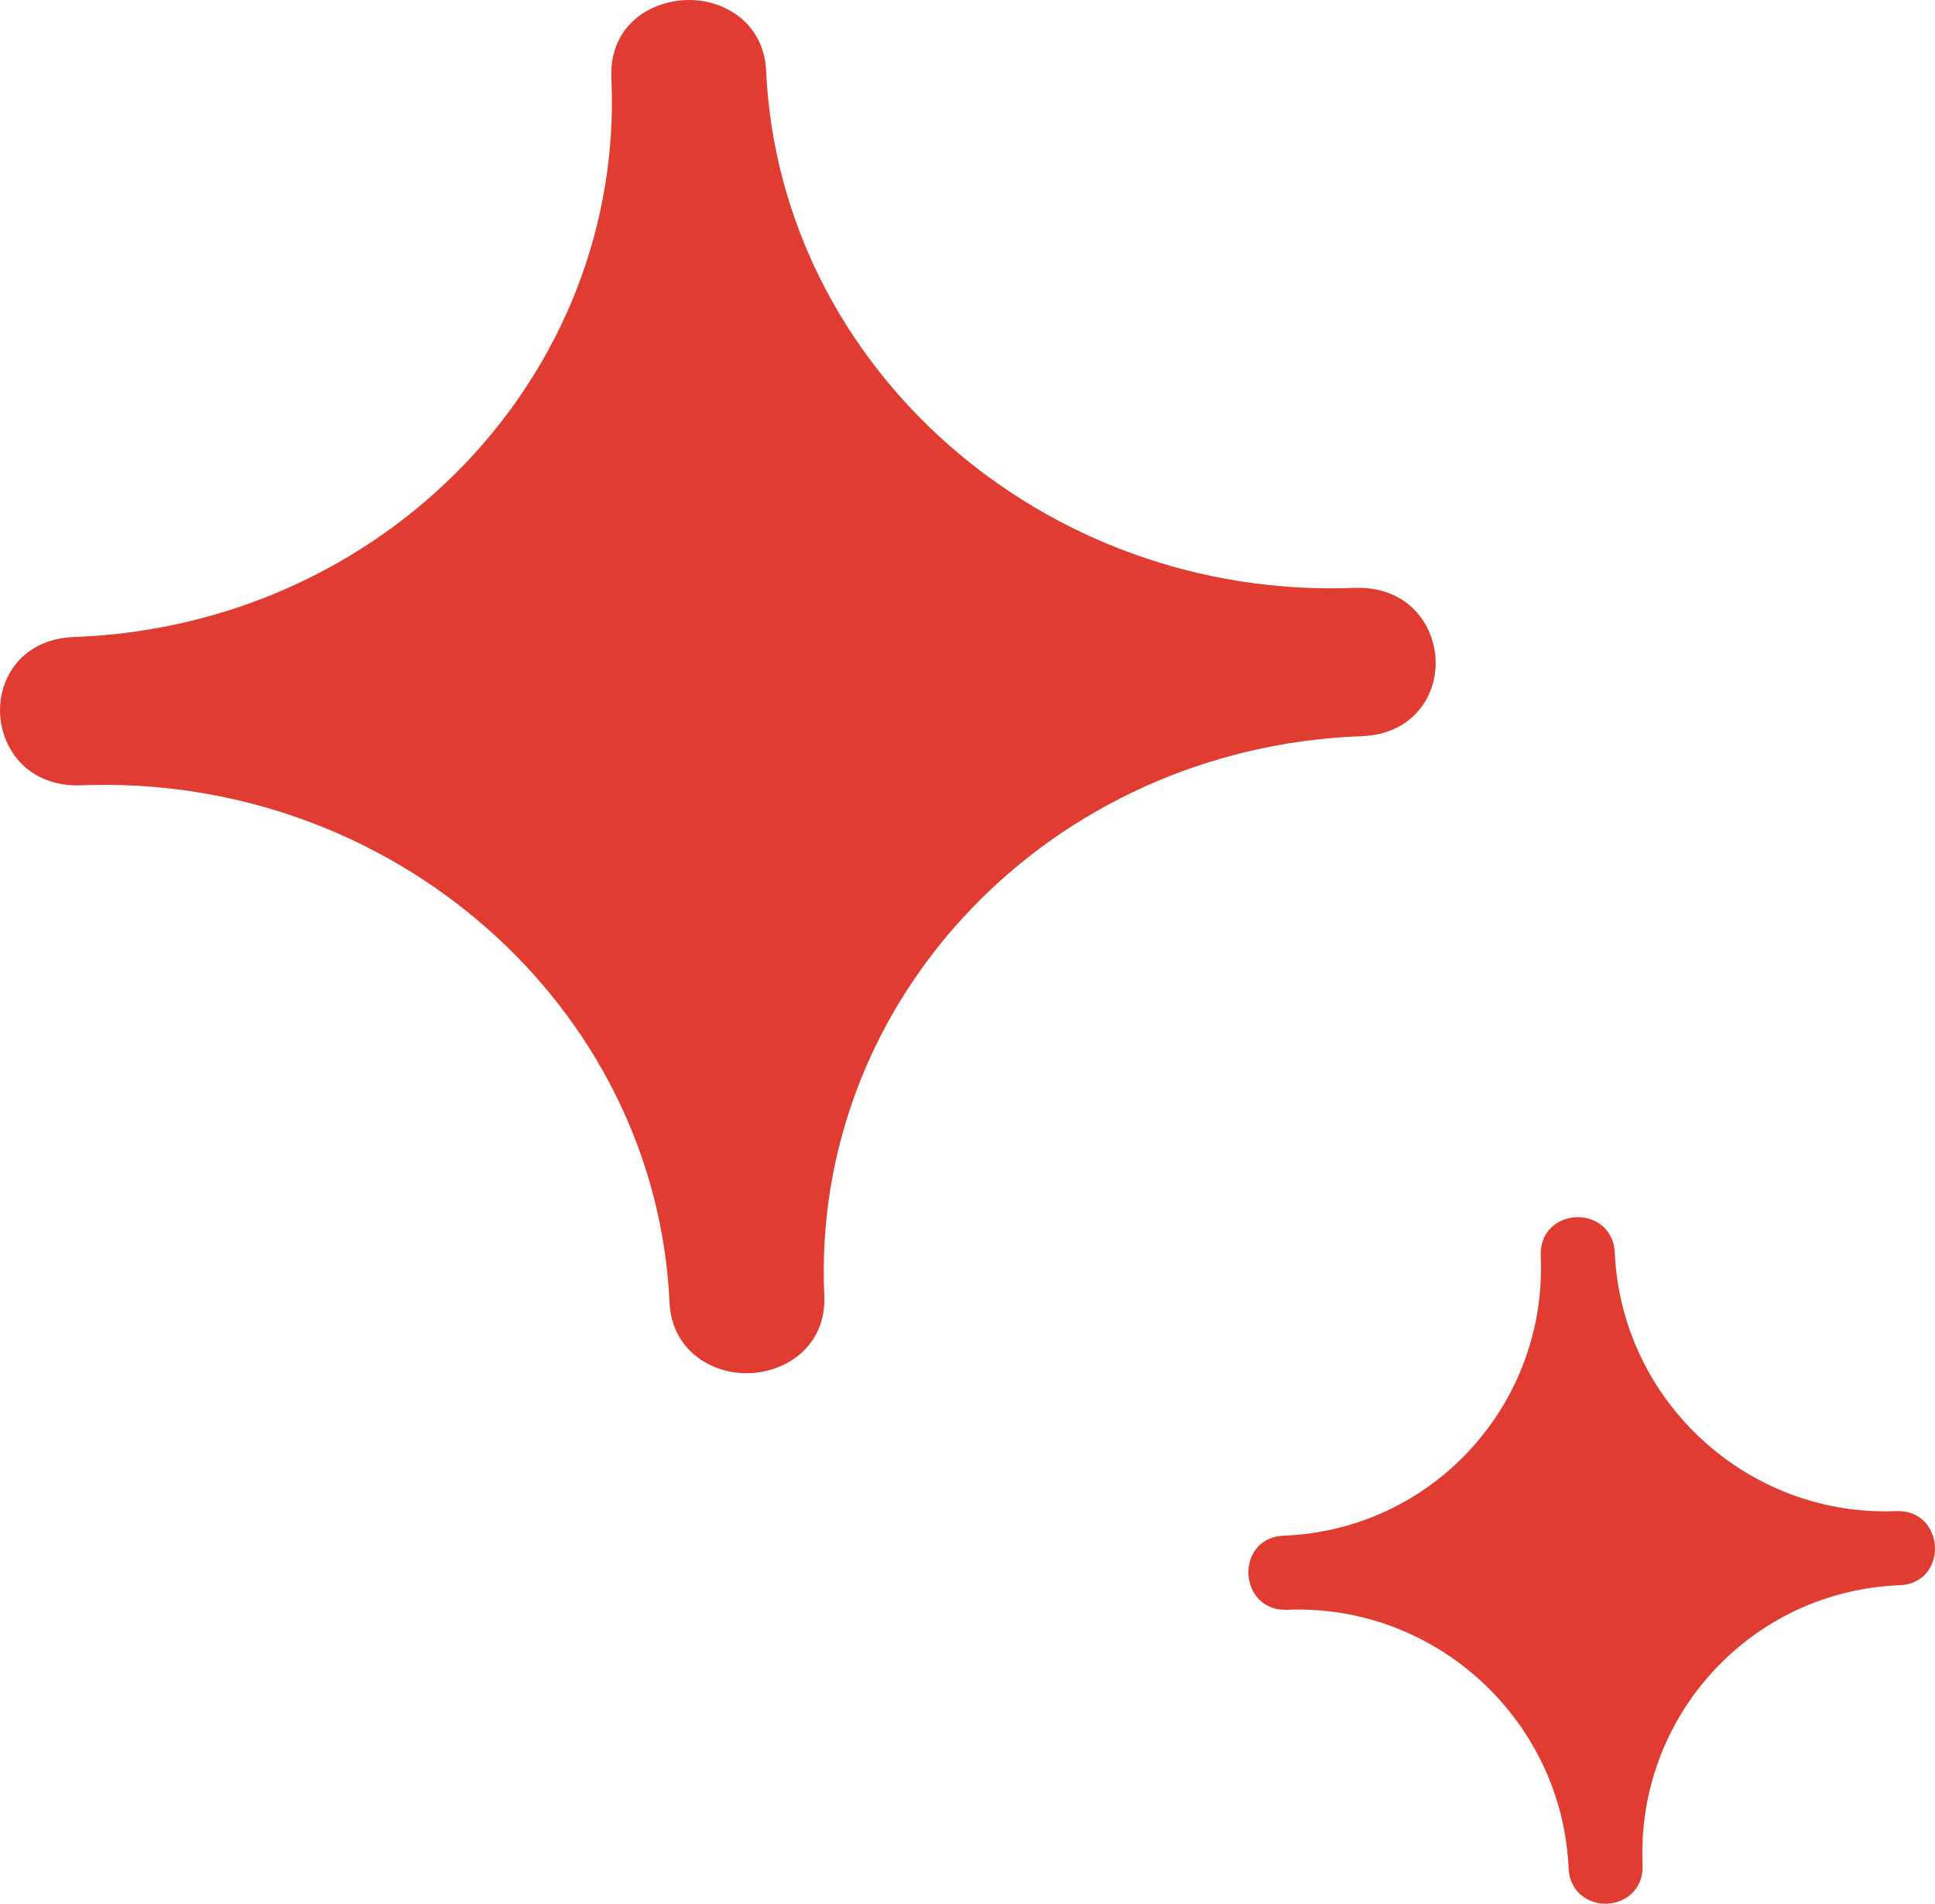
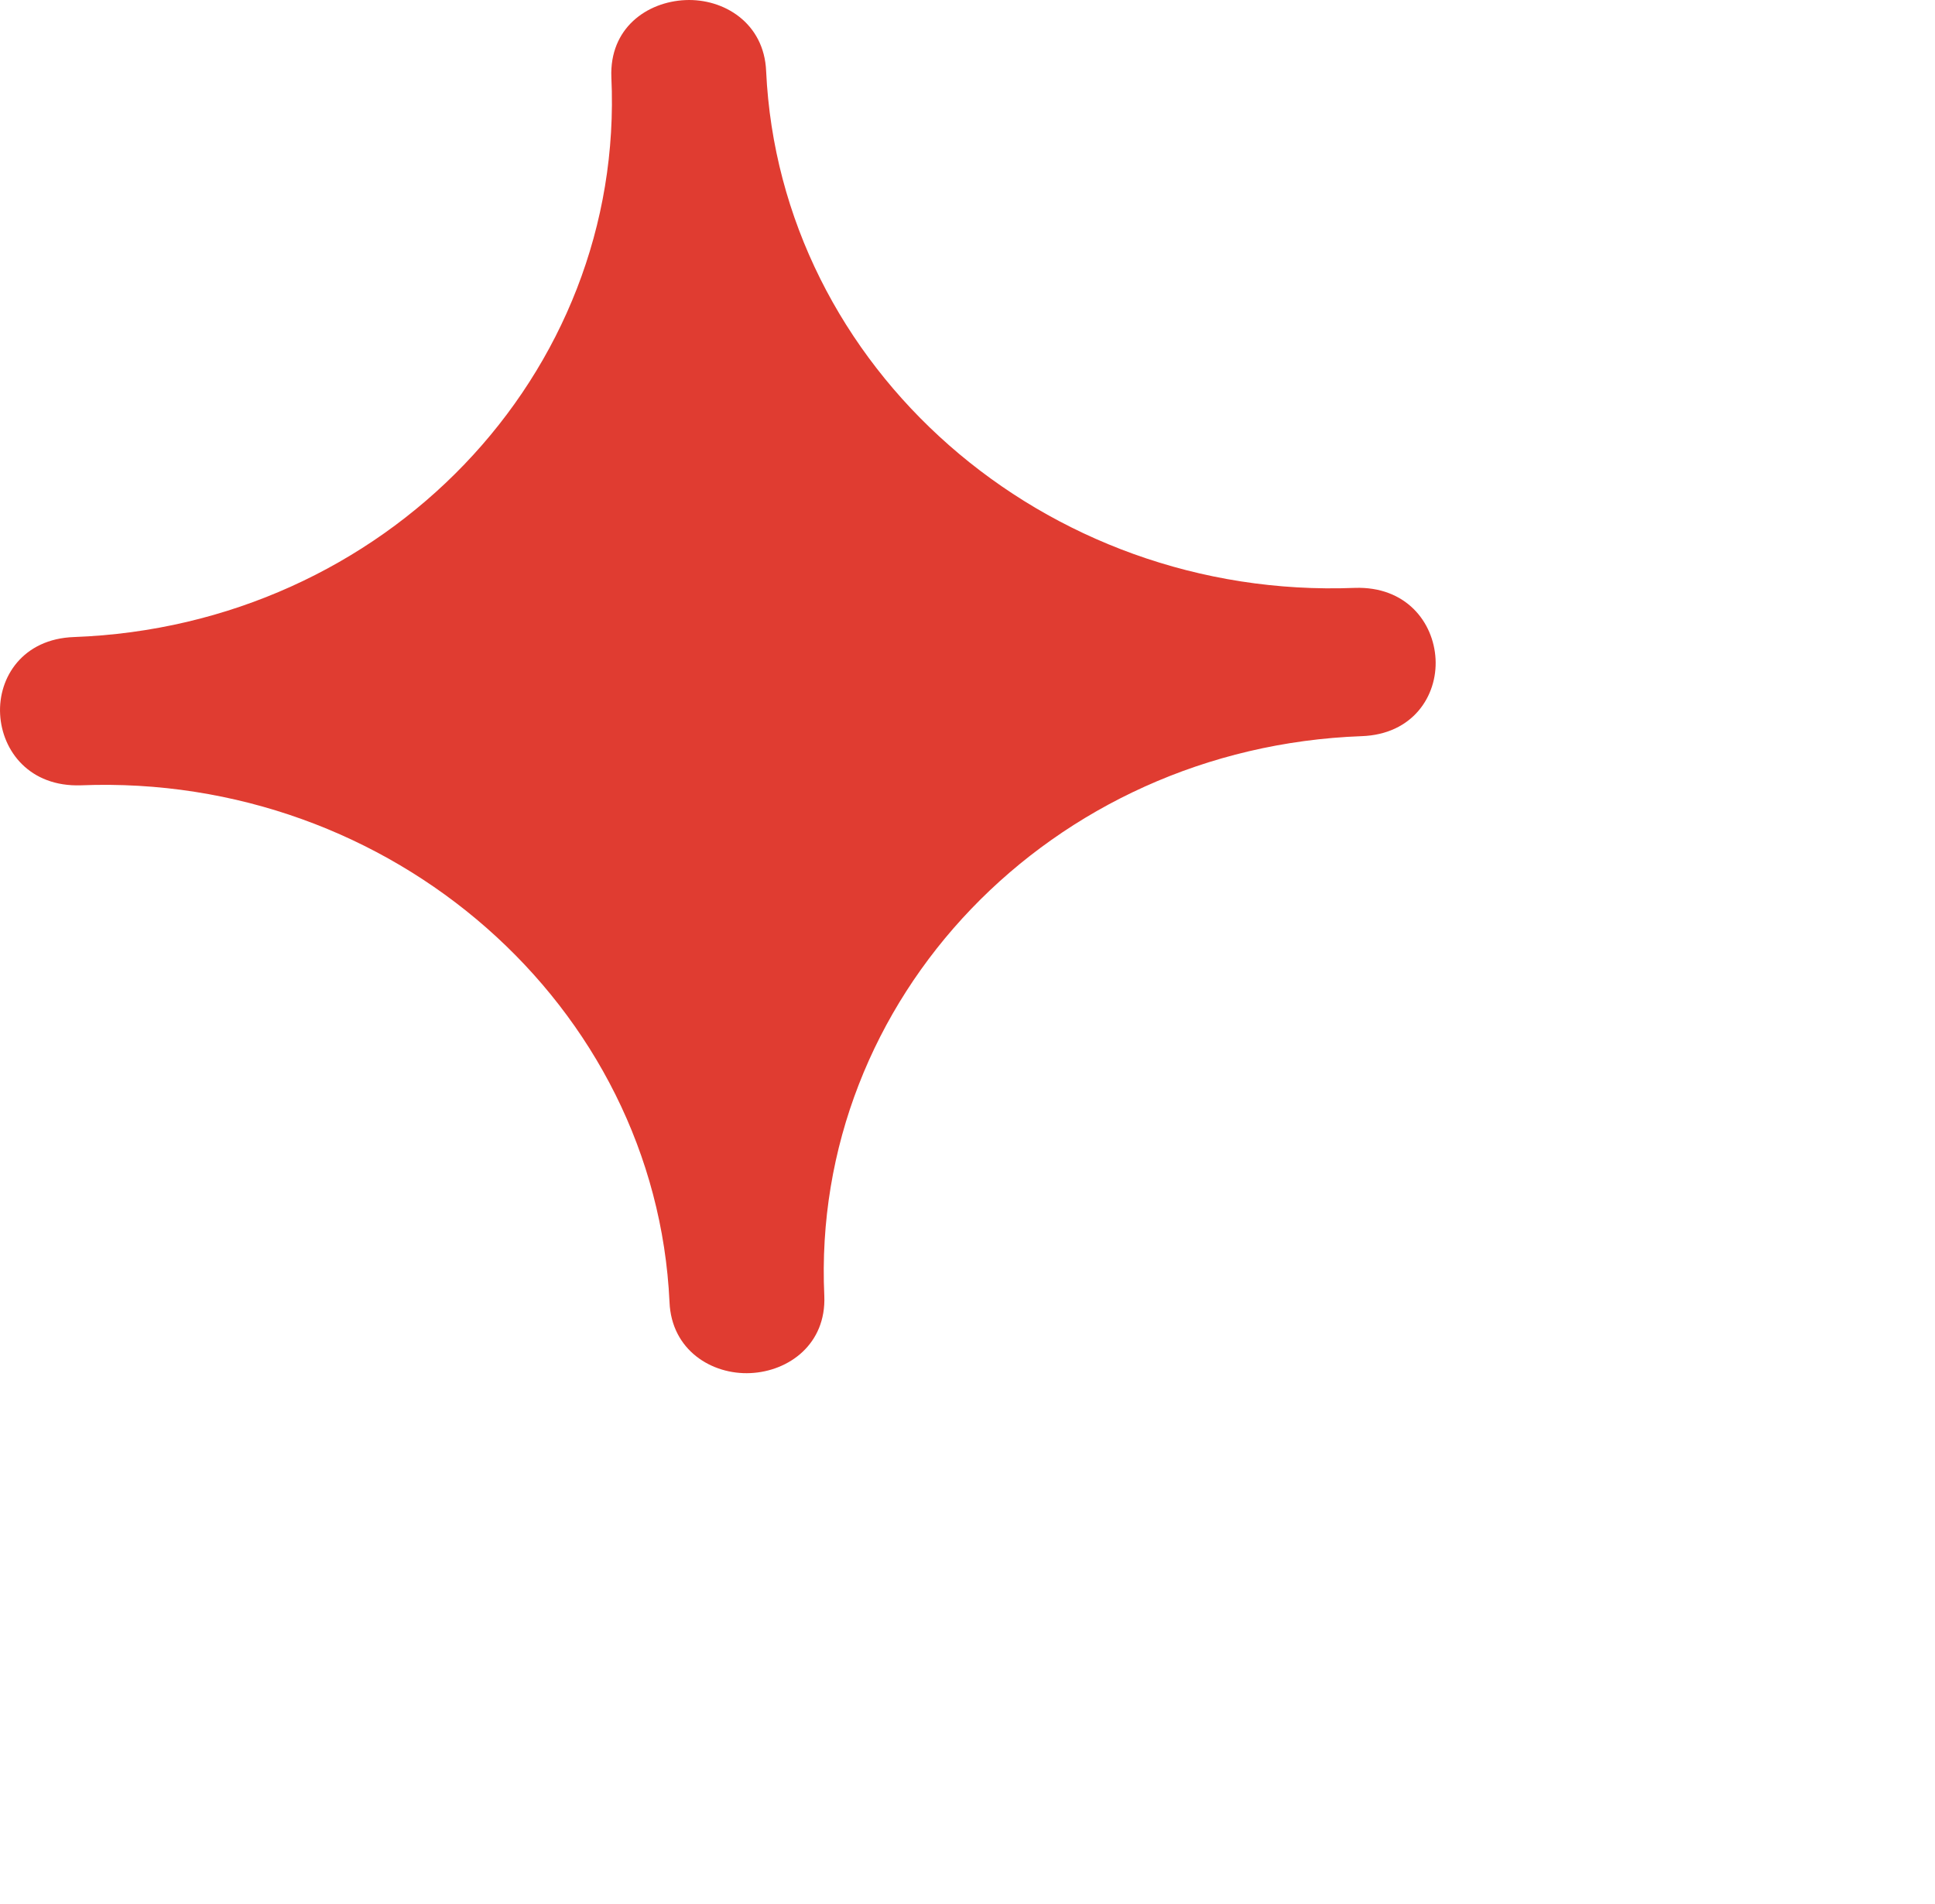
<svg xmlns="http://www.w3.org/2000/svg" width="62" height="61" viewBox="0 0 62 61" fill="none">
-   <path d="M50.501 39.001C51.09 38.973 51.71 39.367 51.74 40.14C51.952 44.891 56 48.615 60.759 48.419C61.545 48.39 61.968 48.967 61.998 49.557C62.028 50.147 61.651 50.766 60.865 50.794C56.106 50.977 52.42 54.997 52.631 59.761C52.662 60.535 52.087 60.97 51.498 60.998C50.909 61.026 50.29 60.633 50.26 59.86C50.048 55.109 45.999 51.384 41.24 51.581C40.455 51.609 40.032 51.033 40.001 50.443C39.971 49.852 40.349 49.234 41.135 49.206C45.893 49.023 49.58 45.003 49.368 40.238C49.338 39.451 49.912 39.029 50.501 39.001Z" fill="#E03C31" />
  <path d="M21.958 0.003C23.19 -0.053 24.485 0.734 24.548 2.28C24.99 11.781 33.456 19.231 43.407 18.837C45.049 18.781 45.934 19.934 45.997 21.115C46.06 22.295 45.27 23.532 43.628 23.588C33.677 23.954 25.97 31.994 26.412 41.524C26.475 43.07 25.275 43.941 24.043 43.997C22.811 44.054 21.515 43.267 21.452 41.72C21.01 32.219 12.544 24.769 2.594 25.163C0.951 25.219 0.067 24.066 0.004 22.886C-0.06 21.705 0.73 20.468 2.373 20.412C12.323 20.046 20.031 12.006 19.589 2.477C19.525 0.902 20.726 0.059 21.958 0.003Z" fill="#E03C31" />
</svg>